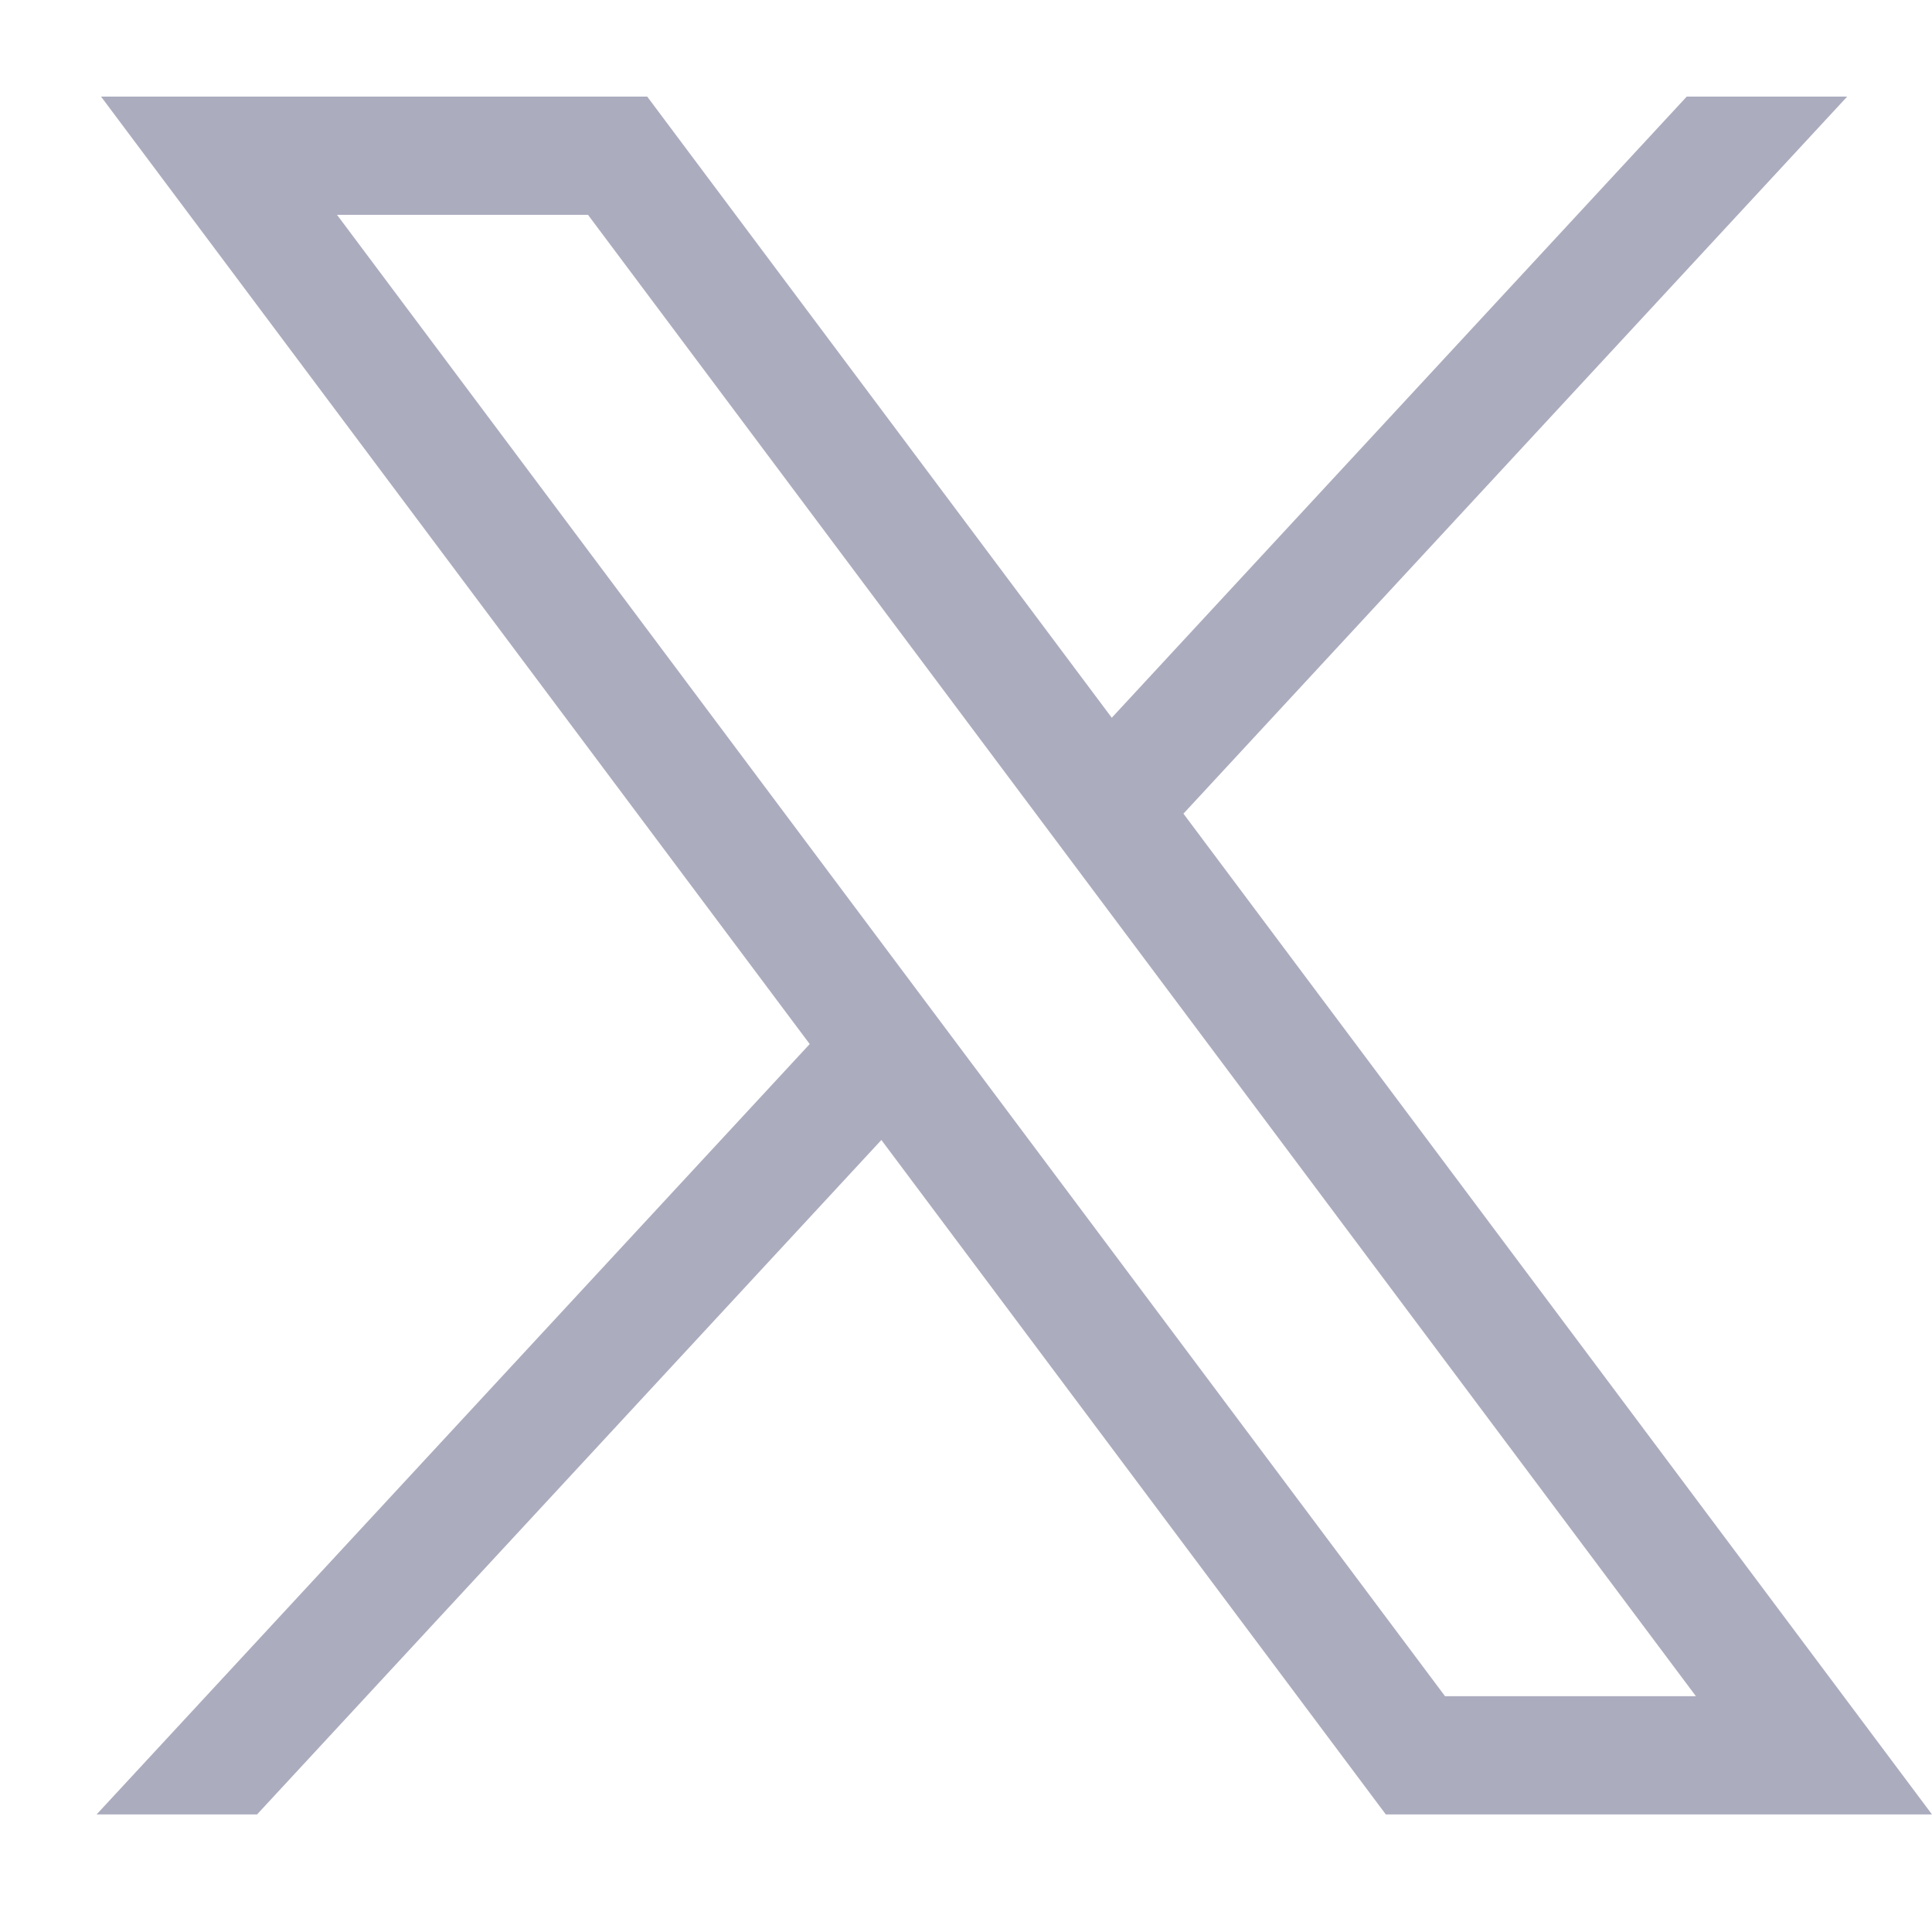
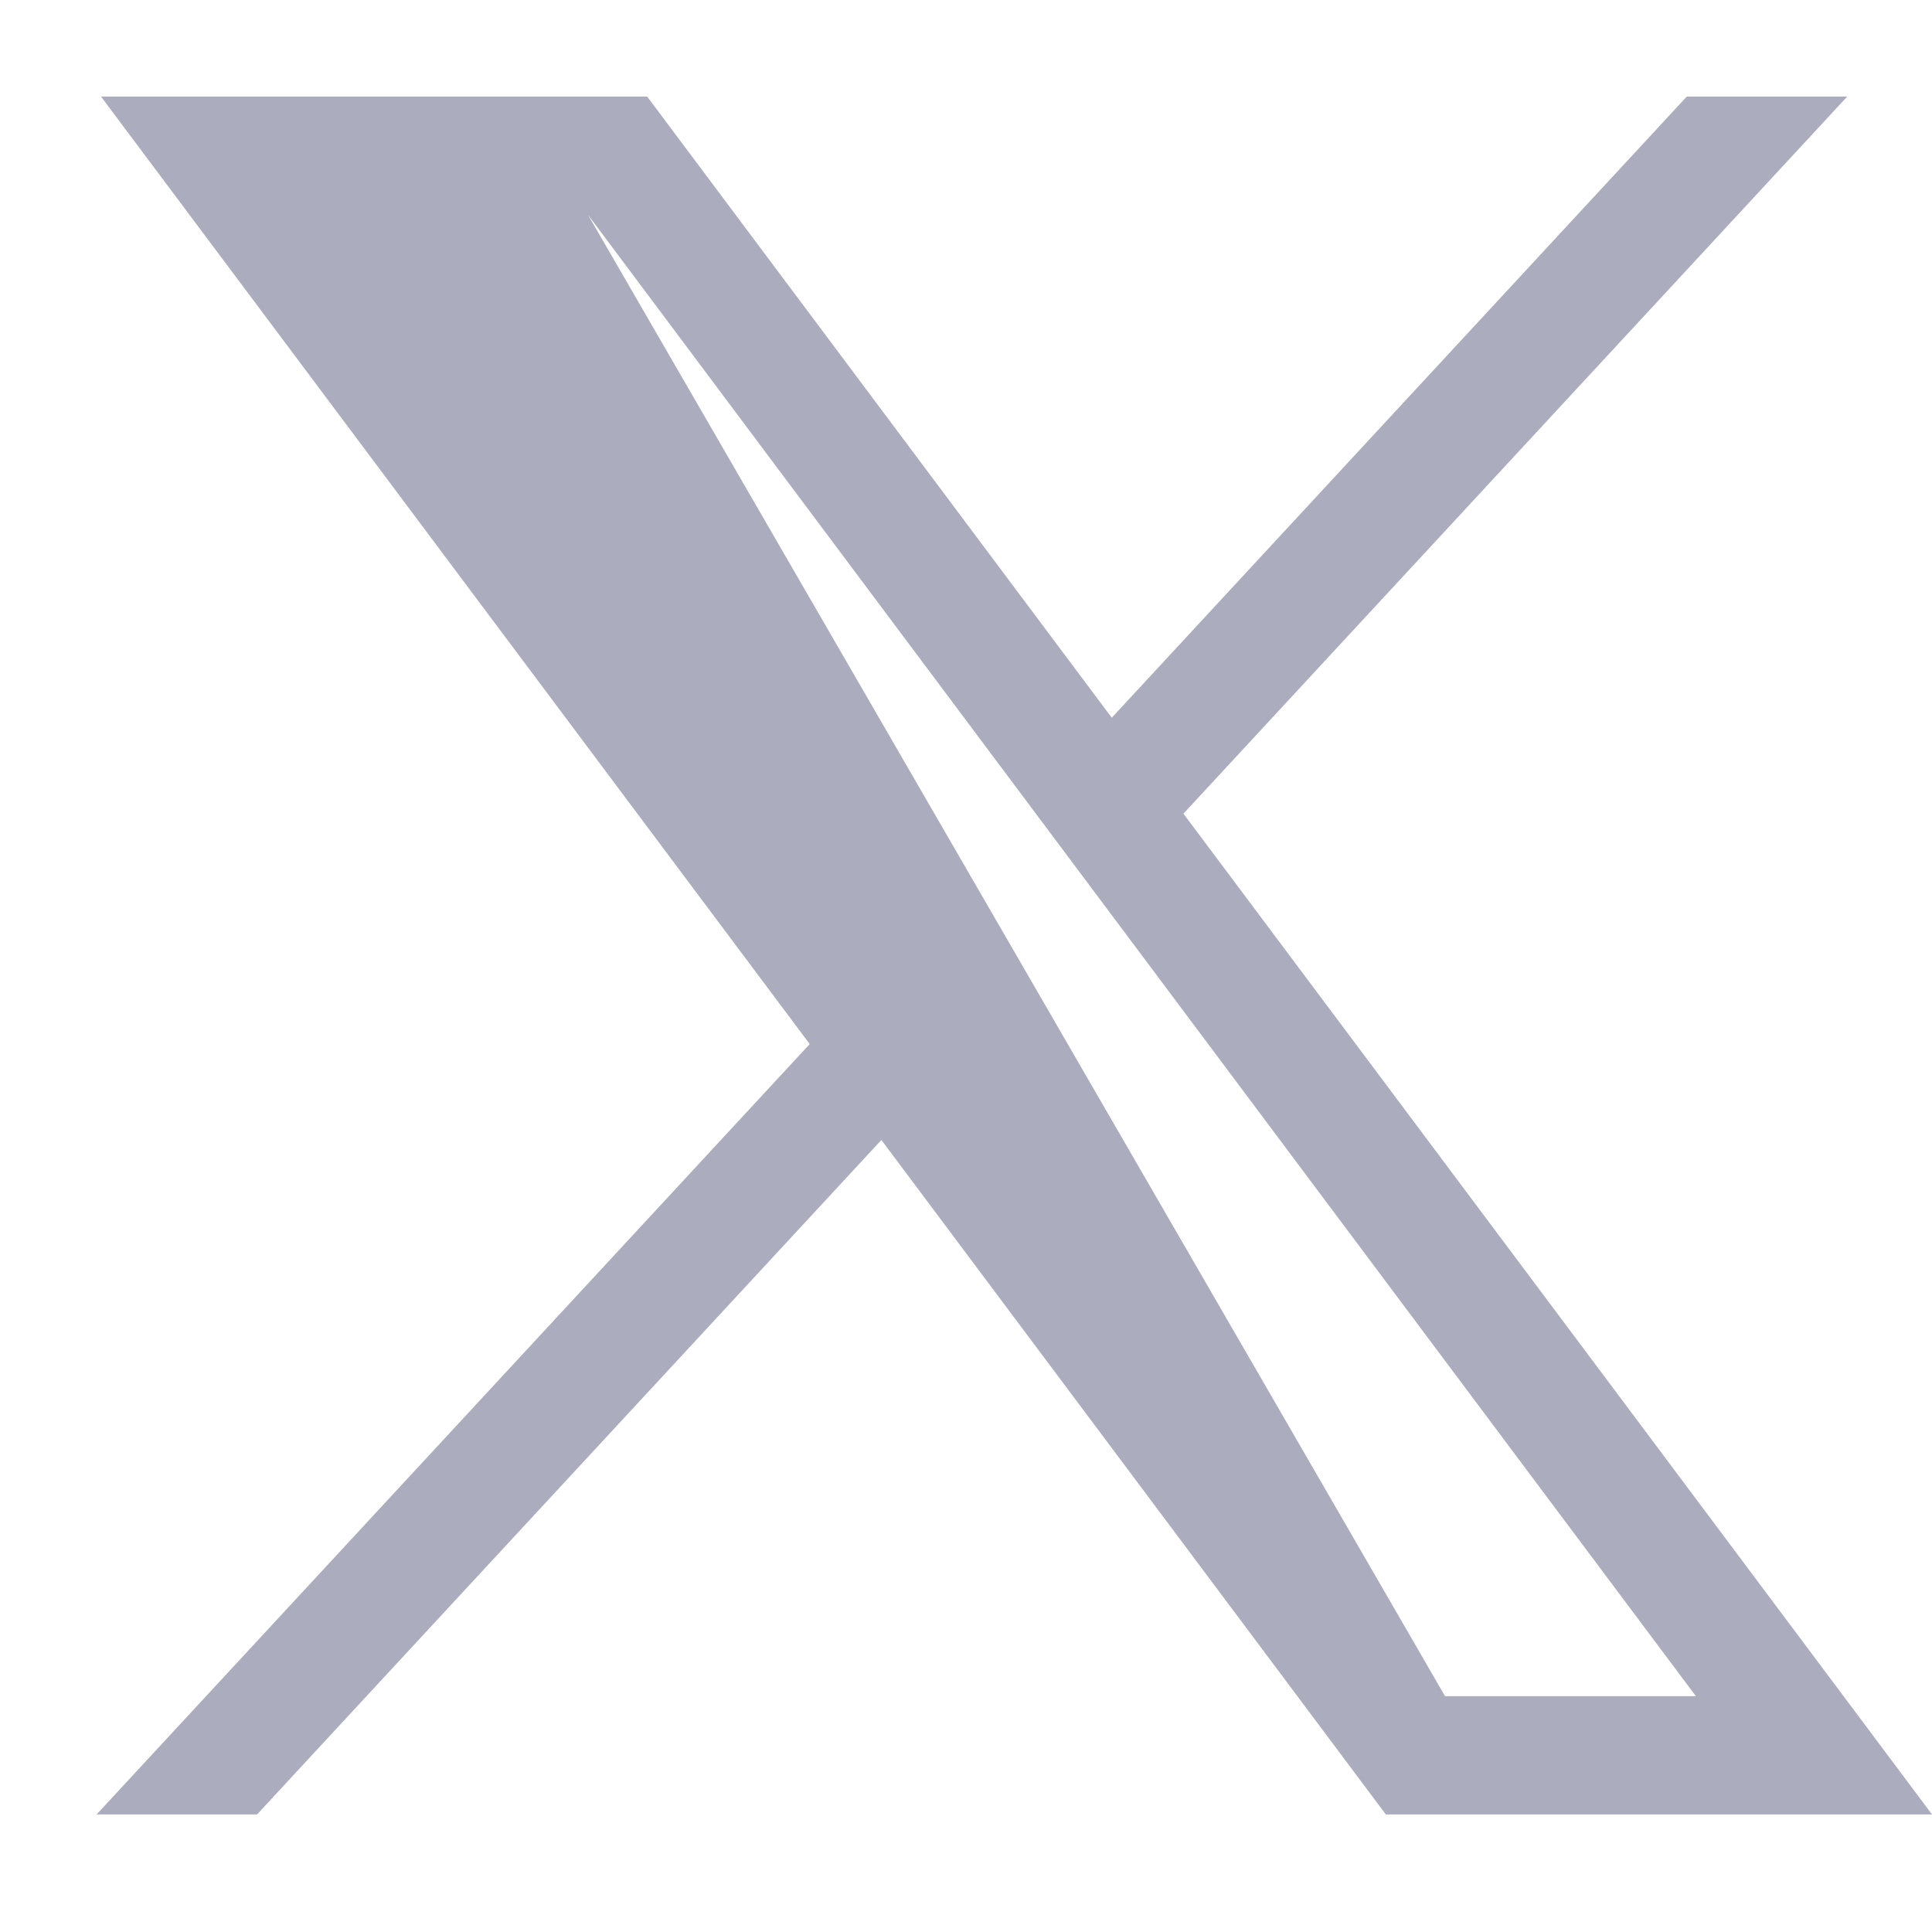
<svg xmlns="http://www.w3.org/2000/svg" width="20" height="20" viewBox="0 0 20 20" fill="none">
-   <path fill-rule="evenodd" clip-rule="evenodd" d="M8.382 10.808L1.046 1H6.7L11.509 7.43L17.461 1H19.122L12.251 8.423L20 18.783H14.346L9.124 11.801L2.661 18.783H1L8.382 10.808ZM6.087 2.224H3.489L14.959 17.559H17.556L6.087 2.224Z" fill="#acacbf" />
+   <path fill-rule="evenodd" clip-rule="evenodd" d="M8.382 10.808L1.046 1H6.7L11.509 7.43L17.461 1H19.122L12.251 8.423L20 18.783H14.346L9.124 11.801L2.661 18.783H1L8.382 10.808ZM6.087 2.224L14.959 17.559H17.556L6.087 2.224Z" fill="#acacbf" />
</svg>